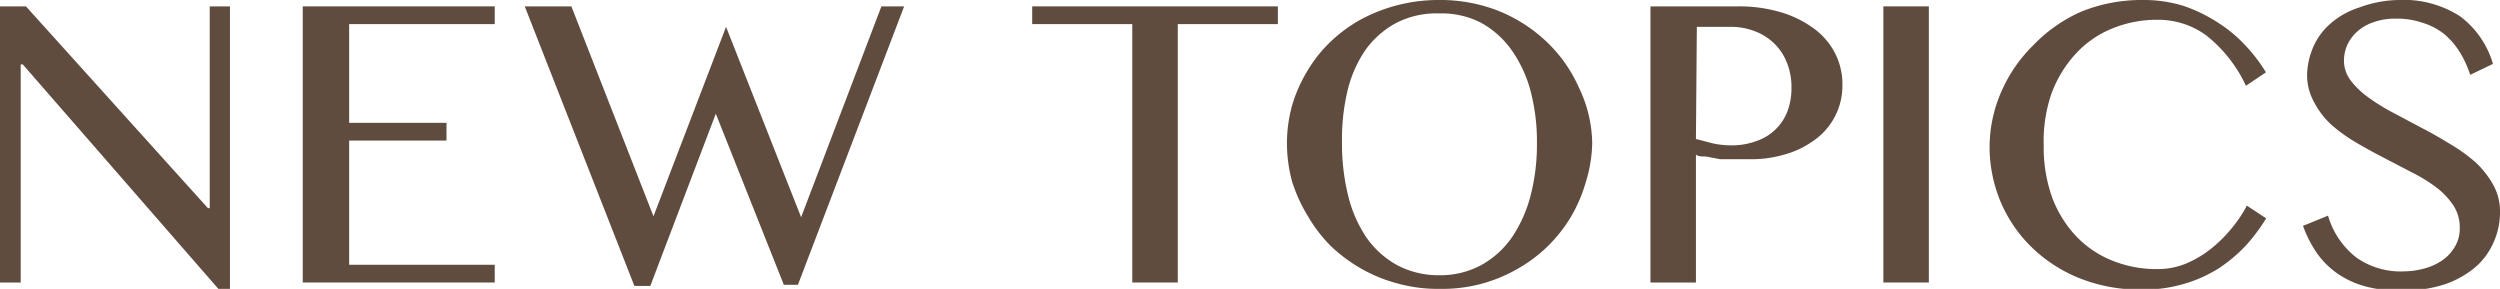
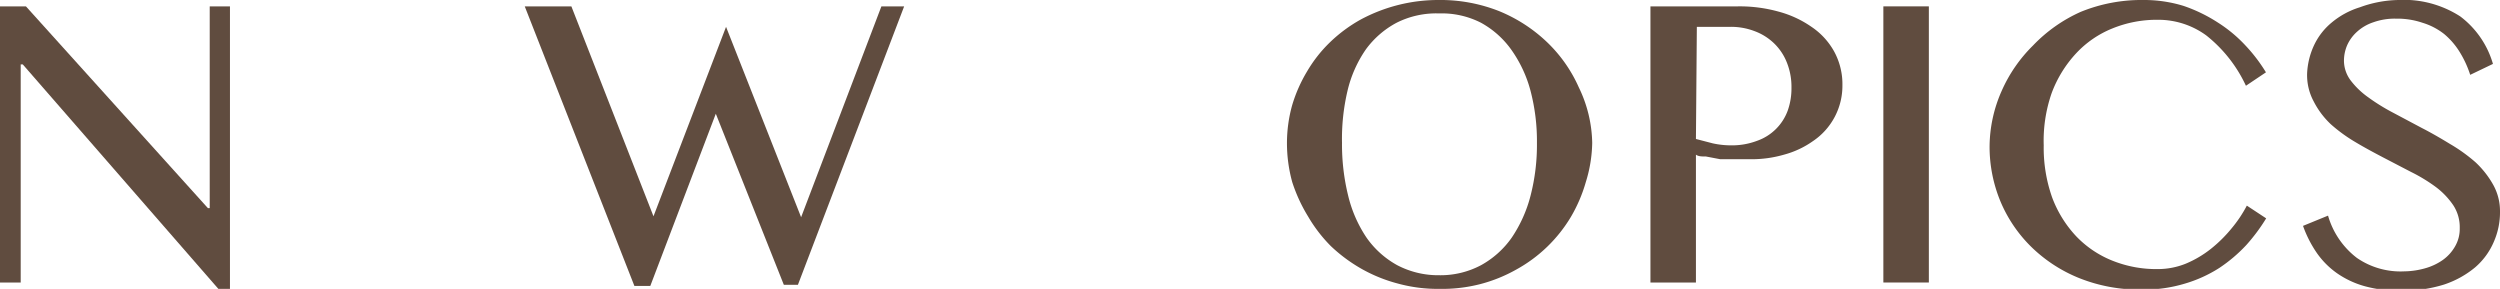
<svg xmlns="http://www.w3.org/2000/svg" viewBox="0 0 109.91 12.7">
  <defs>
    <style>
      .a {
        fill: #604c3f;
      }
    </style>
  </defs>
  <g>
    <path class="a" d="M0,.28H1.14l8,8.87h.08V.28h.89V12.7H9.6L1,2.83H.91v9.59H0Z" />
-     <path class="a" d="M21.75.28v.78h-6.4V5.4h4.28v.78H15.35v5.46h6.4v.78H13.31V.28Z" />
    <path class="a" d="M25.12.28l3.61,9.23,3.19-8.33,3.3,8.37L38.75.28h1L35.08,12.52h-.62L31.47,5l-2.88,7.57h-.7L23.07.28Z" />
-     <path class="a" d="M56.18.28v.78h-4.4V12.42h-2V1.06h-4.4V.28Z" />
    <path class="a" d="M63.27,12.7a6.63,6.63,0,0,1-1.8-.23,6.7,6.7,0,0,1-1.61-.65,6.94,6.94,0,0,1-1.35-1,6.46,6.46,0,0,1-1-1.3A7,7,0,0,1,56.81,8a6.45,6.45,0,0,1-.23-1.7,6.2,6.2,0,0,1,.23-1.68,6.44,6.44,0,0,1,.66-1.49,6,6,0,0,1,1-1.27,6.46,6.46,0,0,1,1.35-1A7.22,7.22,0,0,1,63.27,0a7,7,0,0,1,2.64.49A6.74,6.74,0,0,1,68,1.84a6.26,6.26,0,0,1,1.41,2A5.79,5.79,0,0,1,70,6.28,6.07,6.07,0,0,1,69.72,8a6.56,6.56,0,0,1-.66,1.54,6.36,6.36,0,0,1-2.38,2.3,6.63,6.63,0,0,1-1.6.65A6.75,6.75,0,0,1,63.27,12.7Zm0-.6a3.79,3.79,0,0,0,1.84-.44,4,4,0,0,0,1.35-1.21,5.92,5.92,0,0,0,.83-1.85,8.94,8.94,0,0,0,.28-2.32A8.73,8.73,0,0,0,67.29,4a5.58,5.58,0,0,0-.83-1.79A4,4,0,0,0,65.11,1,3.79,3.79,0,0,0,63.27.59,3.88,3.88,0,0,0,61.4,1a4,4,0,0,0-1.35,1.17A5.35,5.35,0,0,0,59.24,4,9.19,9.19,0,0,0,59,6.28a9.41,9.41,0,0,0,.27,2.32,5.68,5.68,0,0,0,.81,1.85,4,4,0,0,0,1.35,1.21A3.88,3.88,0,0,0,63.27,12.1Z" />
    <path class="a" d="M72.56.28h3.85a6.38,6.38,0,0,1,1.78.23,4.61,4.61,0,0,1,1.45.67,3.13,3.13,0,0,1,1,1.09A3,3,0,0,1,81,3.74,2.93,2.93,0,0,1,79.71,6.2a4,4,0,0,1-1.28.6A5.1,5.1,0,0,1,77,7H76.3l-.67,0L75,6.88c-.18,0-.33,0-.44-.08v5.62h-2Zm2,5.83.73.19a3.72,3.72,0,0,0,.81.09,3.11,3.11,0,0,0,1.15-.2A2.21,2.21,0,0,0,78.6,4.85a2.92,2.92,0,0,0,.16-1,2.87,2.87,0,0,0-.21-1.12A2.38,2.38,0,0,0,78,1.91a2.46,2.46,0,0,0-.86-.54,2.89,2.89,0,0,0-1.06-.19H74.6Z" />
-     <path class="a" d="M82.8.28h2V12.42h-2Z" />
+     <path class="a" d="M82.8.28h2V12.42h-2" />
    <path class="a" d="M89.85,6.39a6.55,6.55,0,0,0,.37,2.29,5.1,5.1,0,0,0,1.06,1.71,4.51,4.51,0,0,0,1.59,1.07,5.18,5.18,0,0,0,2,.37,3.28,3.28,0,0,0,1.23-.24,4.69,4.69,0,0,0,1.1-.65,6,6,0,0,0,.91-.9,5.59,5.59,0,0,0,.67-1l.85.56a8,8,0,0,1-.88,1.18,6.66,6.66,0,0,1-1.18,1,5.87,5.87,0,0,1-1.52.69,6.17,6.17,0,0,1-1.89.26,7.11,7.11,0,0,1-2.74-.5,6.47,6.47,0,0,1-2.11-1.37,6.11,6.11,0,0,1-1.36-2,6.27,6.27,0,0,1-.48-2.43A6.11,6.11,0,0,1,88,4a6.45,6.45,0,0,1,1.38-2A6.64,6.64,0,0,1,91.48.52,7.08,7.08,0,0,1,94.25,0,5.89,5.89,0,0,1,96,.26,6.79,6.79,0,0,1,97.52,1a6.13,6.13,0,0,1,1.2,1,7.09,7.09,0,0,1,.9,1.18l-.88.59A6.1,6.1,0,0,0,97,1.56,3.57,3.57,0,0,0,94.87.87a5.16,5.16,0,0,0-2,.38,4.45,4.45,0,0,0-1.6,1.1,5.26,5.26,0,0,0-1.07,1.74A6.38,6.38,0,0,0,89.85,6.39Z" />
    <path class="a" d="M105.7,11.93a3.5,3.5,0,0,0,.9-.13,2.53,2.53,0,0,0,.78-.36,1.86,1.86,0,0,0,.55-.6,1.53,1.53,0,0,0,.21-.81,1.76,1.76,0,0,0-.28-1,3.36,3.36,0,0,0-.76-.8A7.16,7.16,0,0,0,106,7.56l-1.23-.64c-.42-.22-.83-.44-1.23-.68a6.86,6.86,0,0,1-1.07-.78,3.66,3.66,0,0,1-.75-1,2.43,2.43,0,0,1-.29-1.23A3.27,3.27,0,0,1,101.73,2a2.88,2.88,0,0,1,.77-1,3.57,3.57,0,0,1,1.25-.68A5.14,5.14,0,0,1,105.44,0a4.57,4.57,0,0,1,2.72.72,4,4,0,0,1,1.44,2.09l-1,.48a4.52,4.52,0,0,0-.46-1,3.26,3.26,0,0,0-.68-.79A2.89,2.89,0,0,0,106.5,1a3.45,3.45,0,0,0-1.16-.18,2.8,2.8,0,0,0-1,.16,2,2,0,0,0-.72.42,1.76,1.76,0,0,0-.43.59,1.74,1.74,0,0,0-.14.66,1.45,1.45,0,0,0,.29.88,3.51,3.51,0,0,0,.78.75,8.66,8.66,0,0,0,1.1.68l1.26.67c.43.22.84.46,1.25.71a7.16,7.16,0,0,1,1.11.8,4.07,4.07,0,0,1,.78,1,2.38,2.38,0,0,1,.29,1.16,3.23,3.23,0,0,1-.28,1.35,3.06,3.06,0,0,1-.82,1.11,4.21,4.21,0,0,1-1.36.75,6.09,6.09,0,0,1-1.9.27,5.75,5.75,0,0,1-1.56-.19,4,4,0,0,1-1.22-.56,3.62,3.62,0,0,1-.9-.89,5.09,5.09,0,0,1-.62-1.21l1.1-.45a3.58,3.58,0,0,0,1.27,1.86A3.38,3.38,0,0,0,105.7,11.93Z" />
  </g>
</svg>